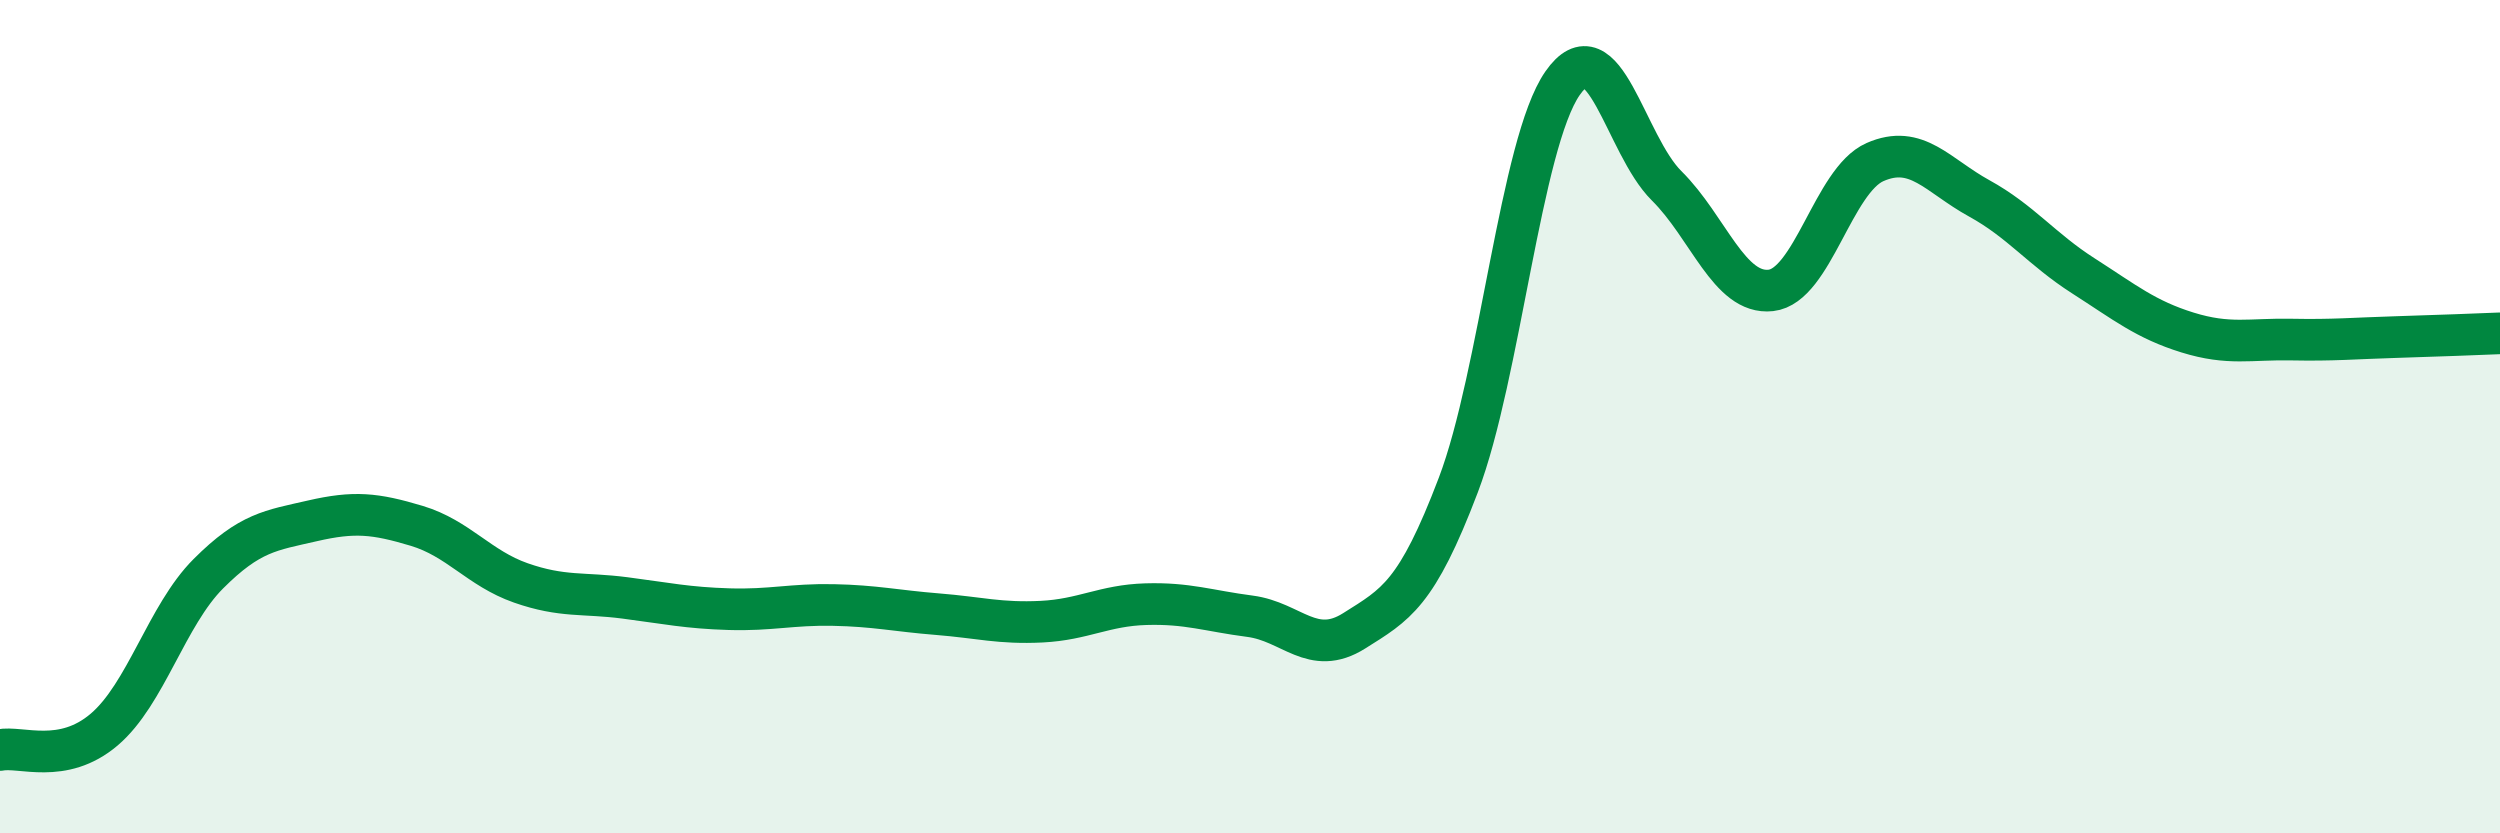
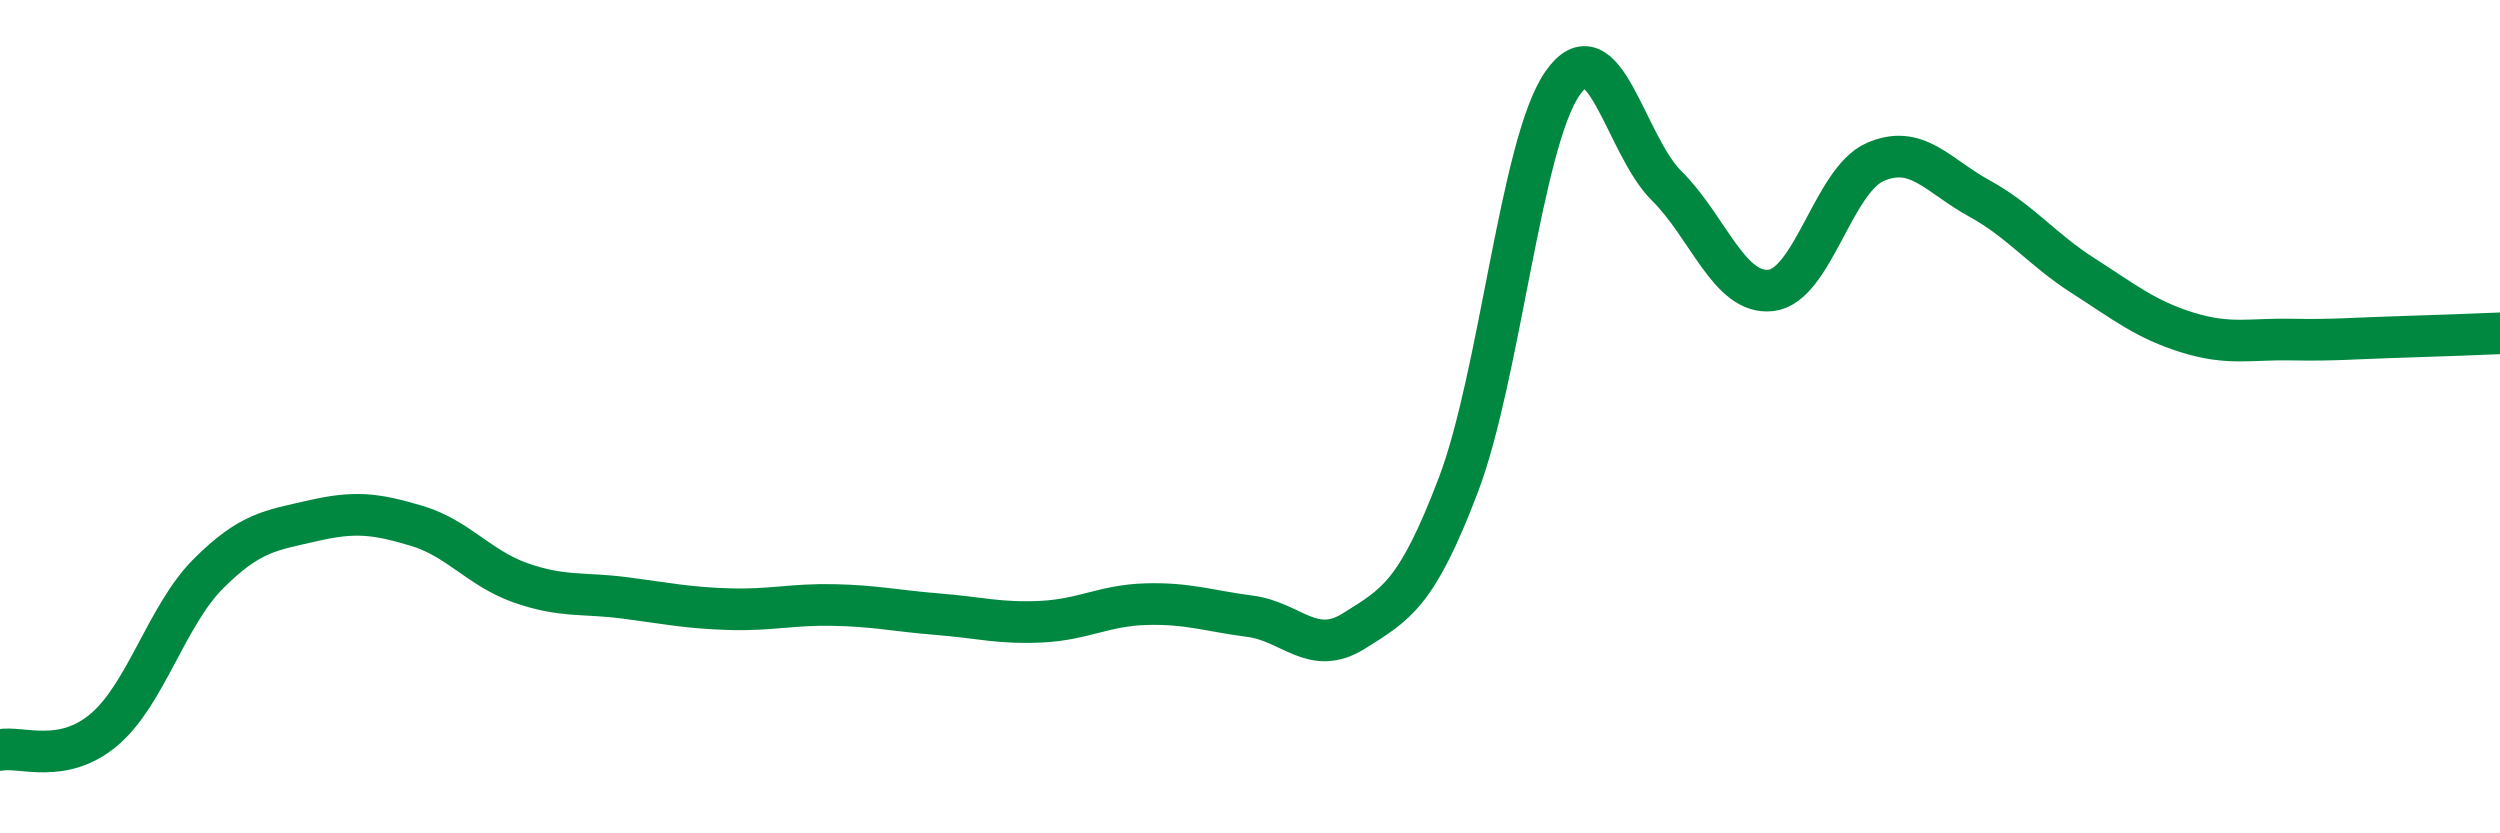
<svg xmlns="http://www.w3.org/2000/svg" width="60" height="20" viewBox="0 0 60 20">
-   <path d="M 0,18 C 0.5,17.9 1.5,18.36 2.5,17.51 C 3.5,16.66 4,14.77 5,13.77 C 6,12.77 6.5,12.73 7.5,12.5 C 8.5,12.27 9,12.32 10,12.62 C 11,12.92 11.5,13.64 12.5,13.99 C 13.5,14.34 14,14.22 15,14.35 C 16,14.48 16.5,14.59 17.5,14.62 C 18.5,14.65 19,14.5 20,14.52 C 21,14.54 21.5,14.66 22.5,14.74 C 23.5,14.82 24,14.97 25,14.92 C 26,14.87 26.5,14.53 27.5,14.5 C 28.5,14.47 29,14.66 30,14.79 C 31,14.92 31.5,15.77 32.5,15.14 C 33.5,14.51 34,14.27 35,11.64 C 36,9.01 36.5,3.44 37.5,2 C 38.5,0.56 39,3.47 40,4.46 C 41,5.45 41.5,7.08 42.5,6.97 C 43.5,6.86 44,4.33 45,3.89 C 46,3.45 46.5,4.21 47.5,4.76 C 48.5,5.31 49,5.98 50,6.62 C 51,7.26 51.5,7.67 52.5,7.98 C 53.5,8.29 54,8.13 55,8.15 C 56,8.17 56.5,8.12 57.5,8.09 C 58.5,8.06 59.5,8.02 60,8L60 20L0 20Z" fill="#008740" opacity="0.1" stroke-linecap="round" stroke-linejoin="round" />
  <path d="M 0,18 C 0.5,17.9 1.5,18.36 2.5,17.51 C 3.5,16.66 4,14.77 5,13.77 C 6,12.77 6.5,12.73 7.5,12.5 C 8.5,12.27 9,12.32 10,12.62 C 11,12.92 11.5,13.64 12.5,13.99 C 13.5,14.34 14,14.22 15,14.35 C 16,14.48 16.5,14.59 17.5,14.62 C 18.5,14.65 19,14.5 20,14.52 C 21,14.54 21.5,14.66 22.5,14.74 C 23.5,14.82 24,14.97 25,14.92 C 26,14.87 26.5,14.53 27.5,14.5 C 28.5,14.47 29,14.66 30,14.79 C 31,14.92 31.5,15.77 32.5,15.14 C 33.5,14.51 34,14.27 35,11.64 C 36,9.01 36.5,3.44 37.5,2 C 38.5,0.56 39,3.47 40,4.46 C 41,5.45 41.5,7.08 42.5,6.97 C 43.5,6.86 44,4.33 45,3.89 C 46,3.45 46.5,4.21 47.5,4.76 C 48.5,5.31 49,5.98 50,6.62 C 51,7.26 51.5,7.67 52.5,7.98 C 53.5,8.29 54,8.13 55,8.15 C 56,8.17 56.5,8.12 57.5,8.09 C 58.5,8.06 59.5,8.02 60,8" stroke="#008740" stroke-width="1" fill="none" stroke-linecap="round" stroke-linejoin="round" />
</svg>